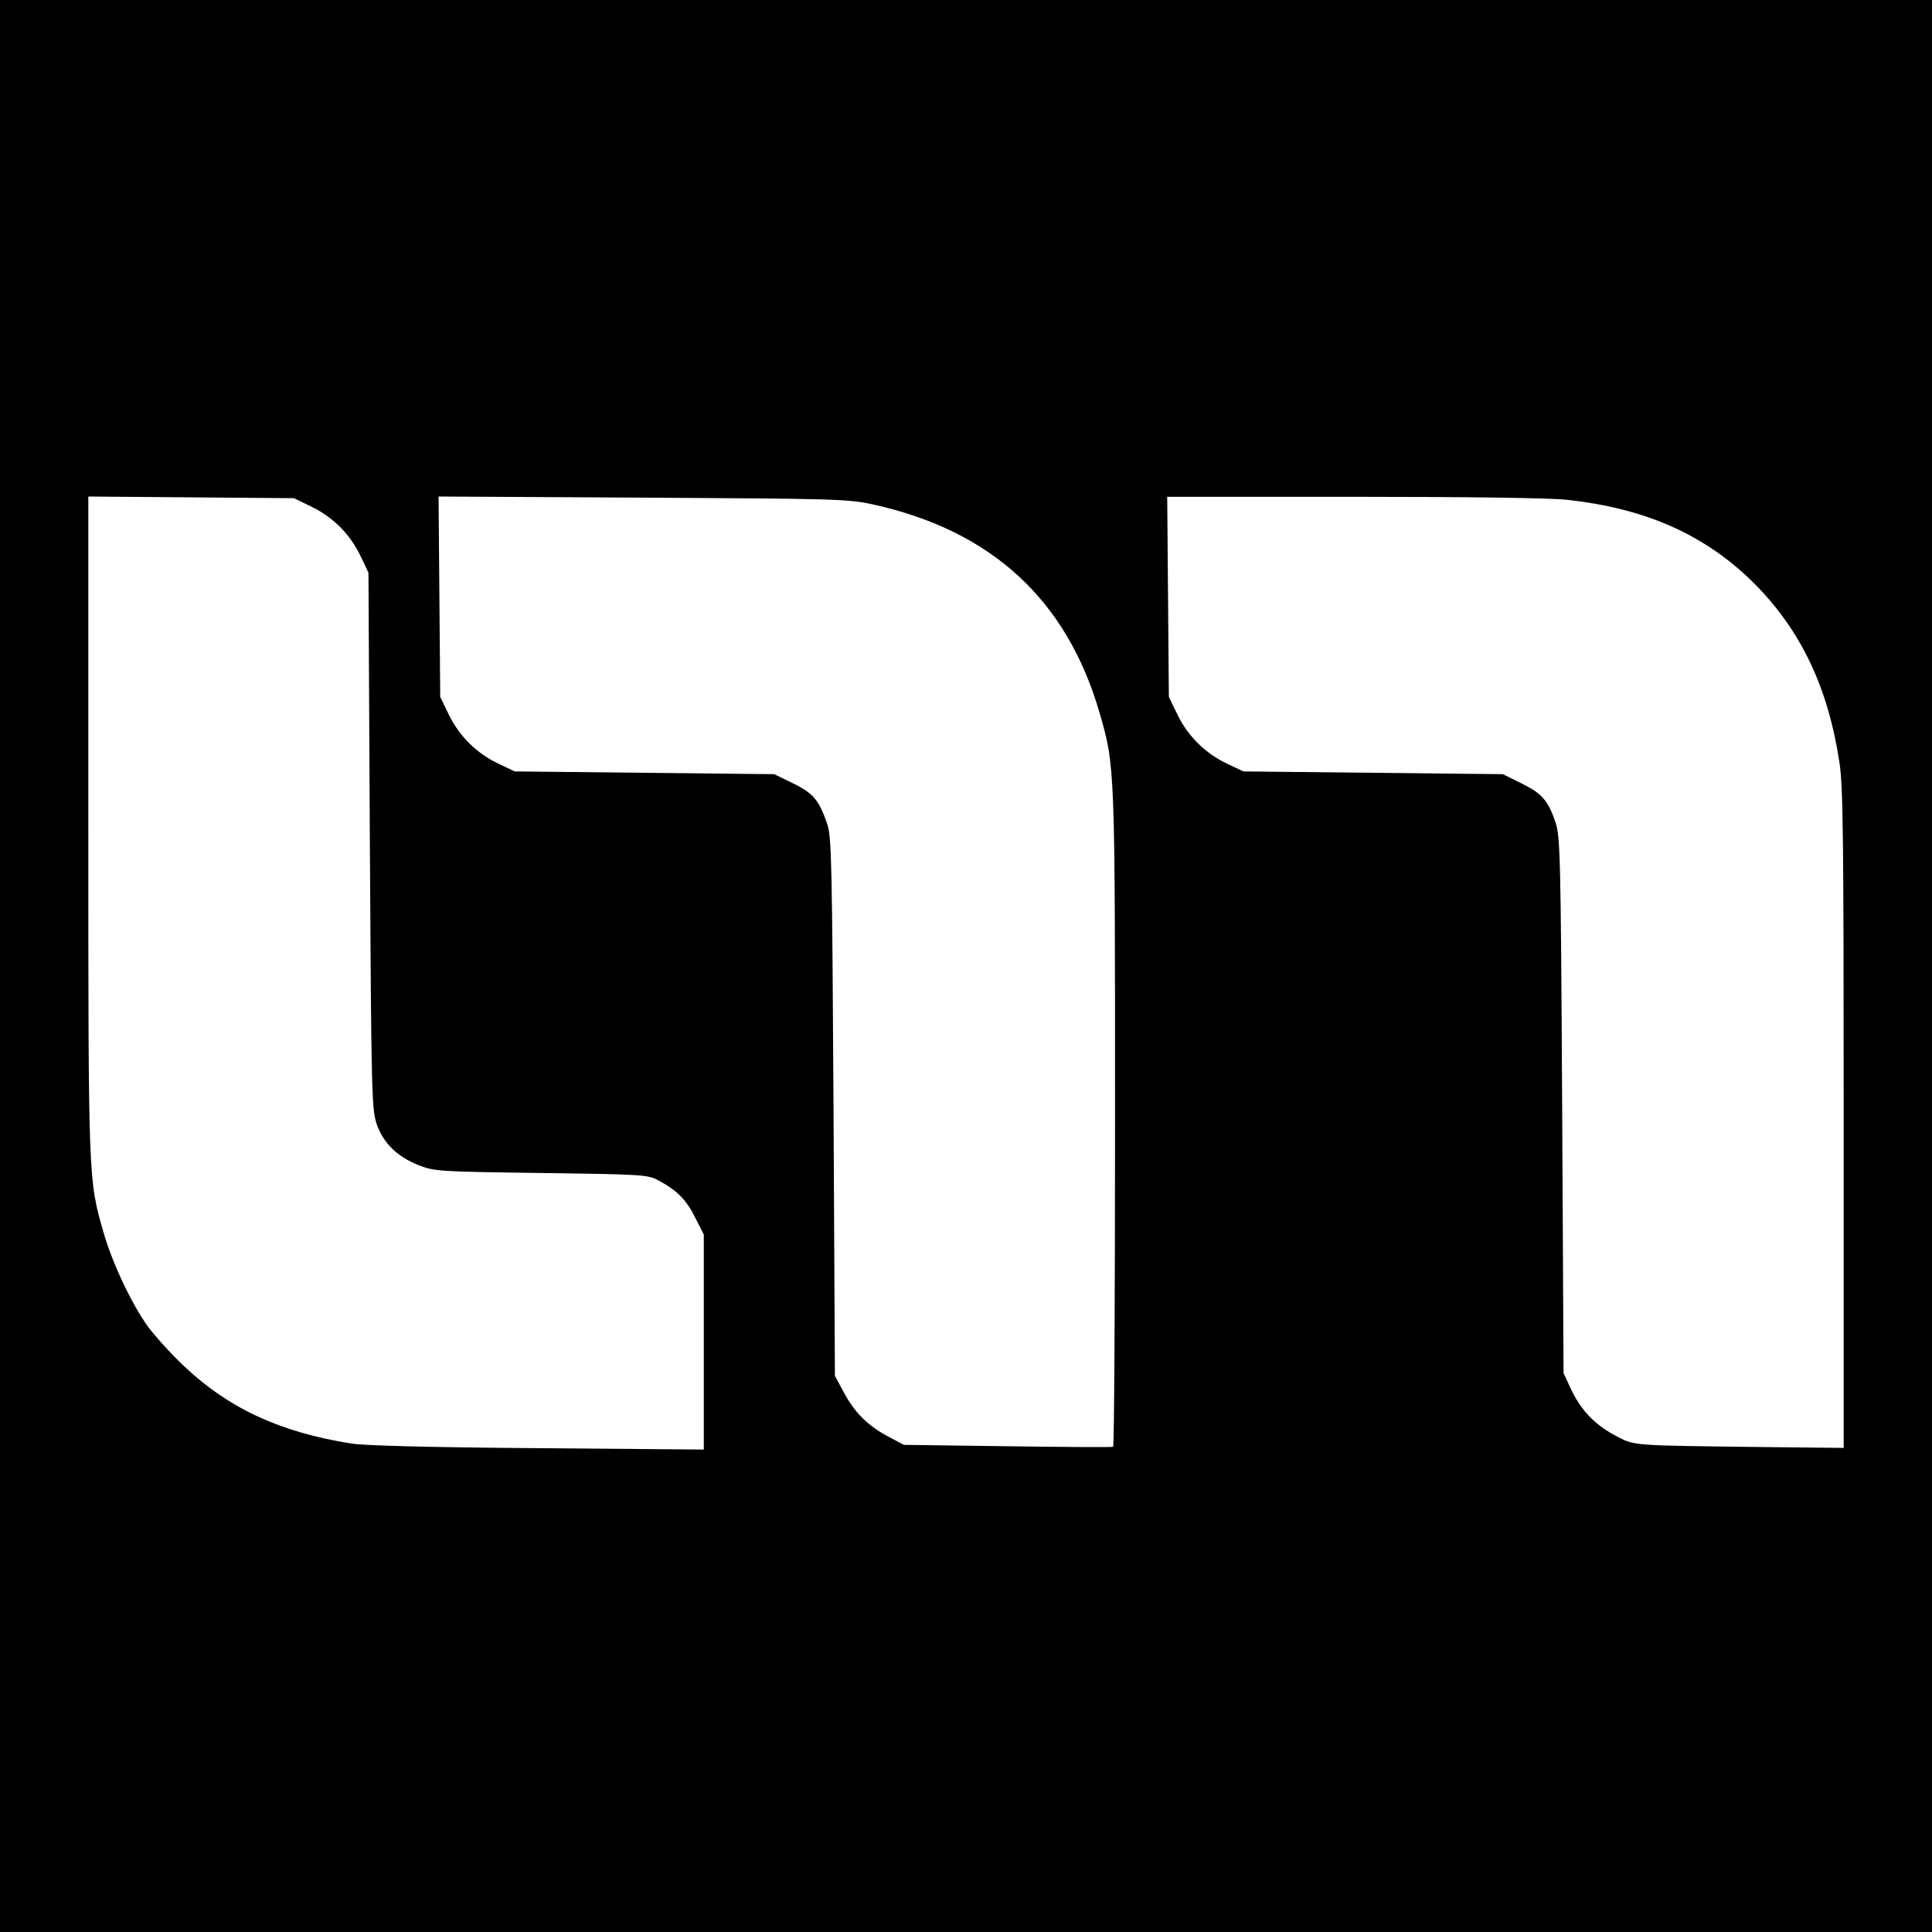
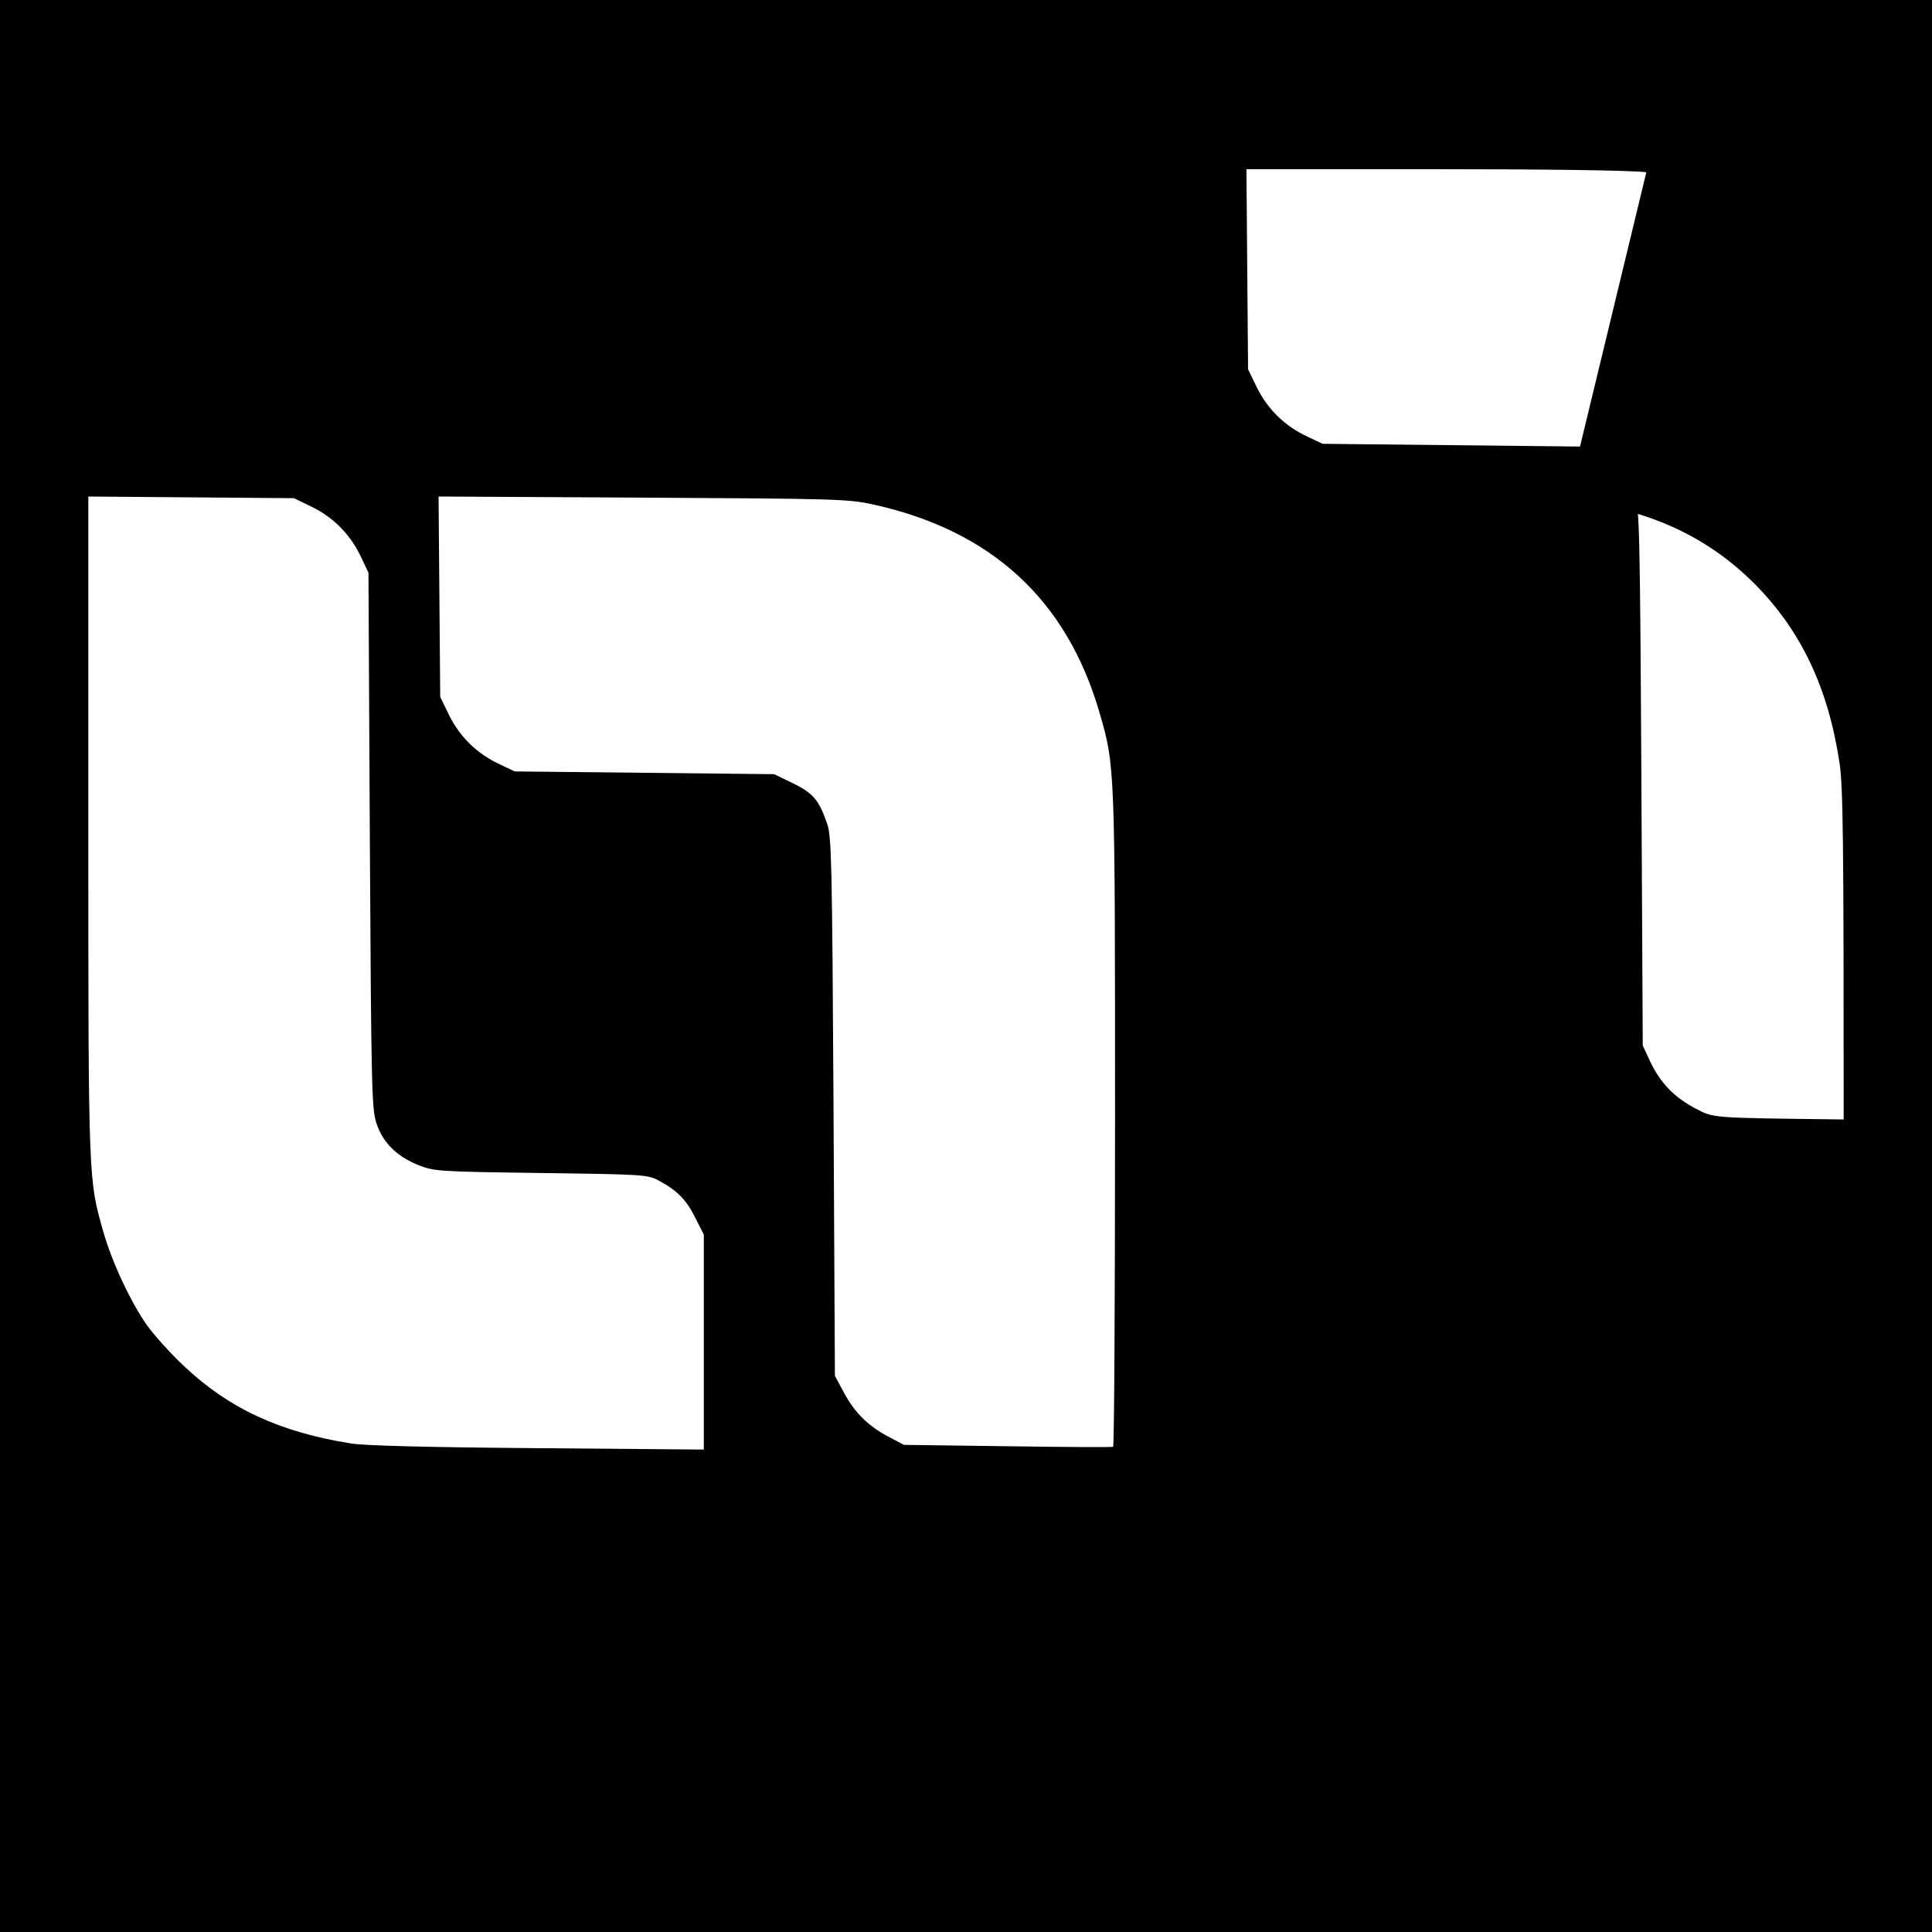
<svg xmlns="http://www.w3.org/2000/svg" version="1.0" width="700pt" height="700pt" viewBox="0 0 700 700" preserveAspectRatio="xMidYMid meet">
  <g transform="translate(0,700) scale(0.1,-0.1)" fill="#000000" stroke="none">
-     <path d="M0 3500 l0 -3500 3500 0 3500 0 0 3500 0 3500 -3500 0 -3500 0 0 -3500z m1131 1663 c79 -39 140 -102 177 -181 l27 -57 5 -970 c5 -906 7 -974 24 -1025 23 -70 74 -120 151 -151 59 -23 69 -24 445 -29 372 -5 386 -6 426 -27 67 -36 101 -70 133 -135 l31 -61 0 -390 0 -389 -602 5 c-388 3 -629 9 -676 17 -258 41 -443 127 -605 280 -49 46 -108 112 -132 145 -59 82 -129 231 -160 340 -55 192 -55 182 -55 1473 l0 1193 373 -3 372 -3 66 -32z m2029 10 c431 -94 705 -345 824 -756 56 -193 56 -193 56 -1475 0 -650 -3 -1182 -7 -1184 -5 -2 -177 -1 -383 2 l-375 5 -53 28 c-75 39 -124 87 -163 159 l-34 63 -5 975 c-5 884 -7 980 -23 1025 -29 85 -50 111 -124 147 l-68 33 -470 5 -470 5 -57 27 c-79 37 -142 98 -181 177 l-32 66 -3 363 -3 363 738 -4 c700 -4 743 -5 833 -24z m2518 16 c286 -31 501 -127 678 -303 169 -170 268 -377 309 -651 13 -85 15 -282 15 -1291 l0 -1190 -287 3 c-490 6 -469 4 -541 42 -75 40 -125 93 -161 170 l-26 56 -5 970 c-5 908 -7 974 -24 1025 -27 80 -49 105 -124 142 l-67 33 -470 5 -470 5 -57 27 c-79 37 -142 98 -181 177 l-32 66 -3 362 -3 363 676 0 c405 0 715 -4 773 -11z" />
+     <path d="M0 3500 l0 -3500 3500 0 3500 0 0 3500 0 3500 -3500 0 -3500 0 0 -3500z m1131 1663 c79 -39 140 -102 177 -181 l27 -57 5 -970 c5 -906 7 -974 24 -1025 23 -70 74 -120 151 -151 59 -23 69 -24 445 -29 372 -5 386 -6 426 -27 67 -36 101 -70 133 -135 l31 -61 0 -390 0 -389 -602 5 c-388 3 -629 9 -676 17 -258 41 -443 127 -605 280 -49 46 -108 112 -132 145 -59 82 -129 231 -160 340 -55 192 -55 182 -55 1473 l0 1193 373 -3 372 -3 66 -32z m2029 10 c431 -94 705 -345 824 -756 56 -193 56 -193 56 -1475 0 -650 -3 -1182 -7 -1184 -5 -2 -177 -1 -383 2 l-375 5 -53 28 c-75 39 -124 87 -163 159 l-34 63 -5 975 c-5 884 -7 980 -23 1025 -29 85 -50 111 -124 147 l-68 33 -470 5 -470 5 -57 27 c-79 37 -142 98 -181 177 l-32 66 -3 363 -3 363 738 -4 c700 -4 743 -5 833 -24z m2518 16 c286 -31 501 -127 678 -303 169 -170 268 -377 309 -651 13 -85 15 -282 15 -1291 c-490 6 -469 4 -541 42 -75 40 -125 93 -161 170 l-26 56 -5 970 c-5 908 -7 974 -24 1025 -27 80 -49 105 -124 142 l-67 33 -470 5 -470 5 -57 27 c-79 37 -142 98 -181 177 l-32 66 -3 362 -3 363 676 0 c405 0 715 -4 773 -11z" />
  </g>
</svg>